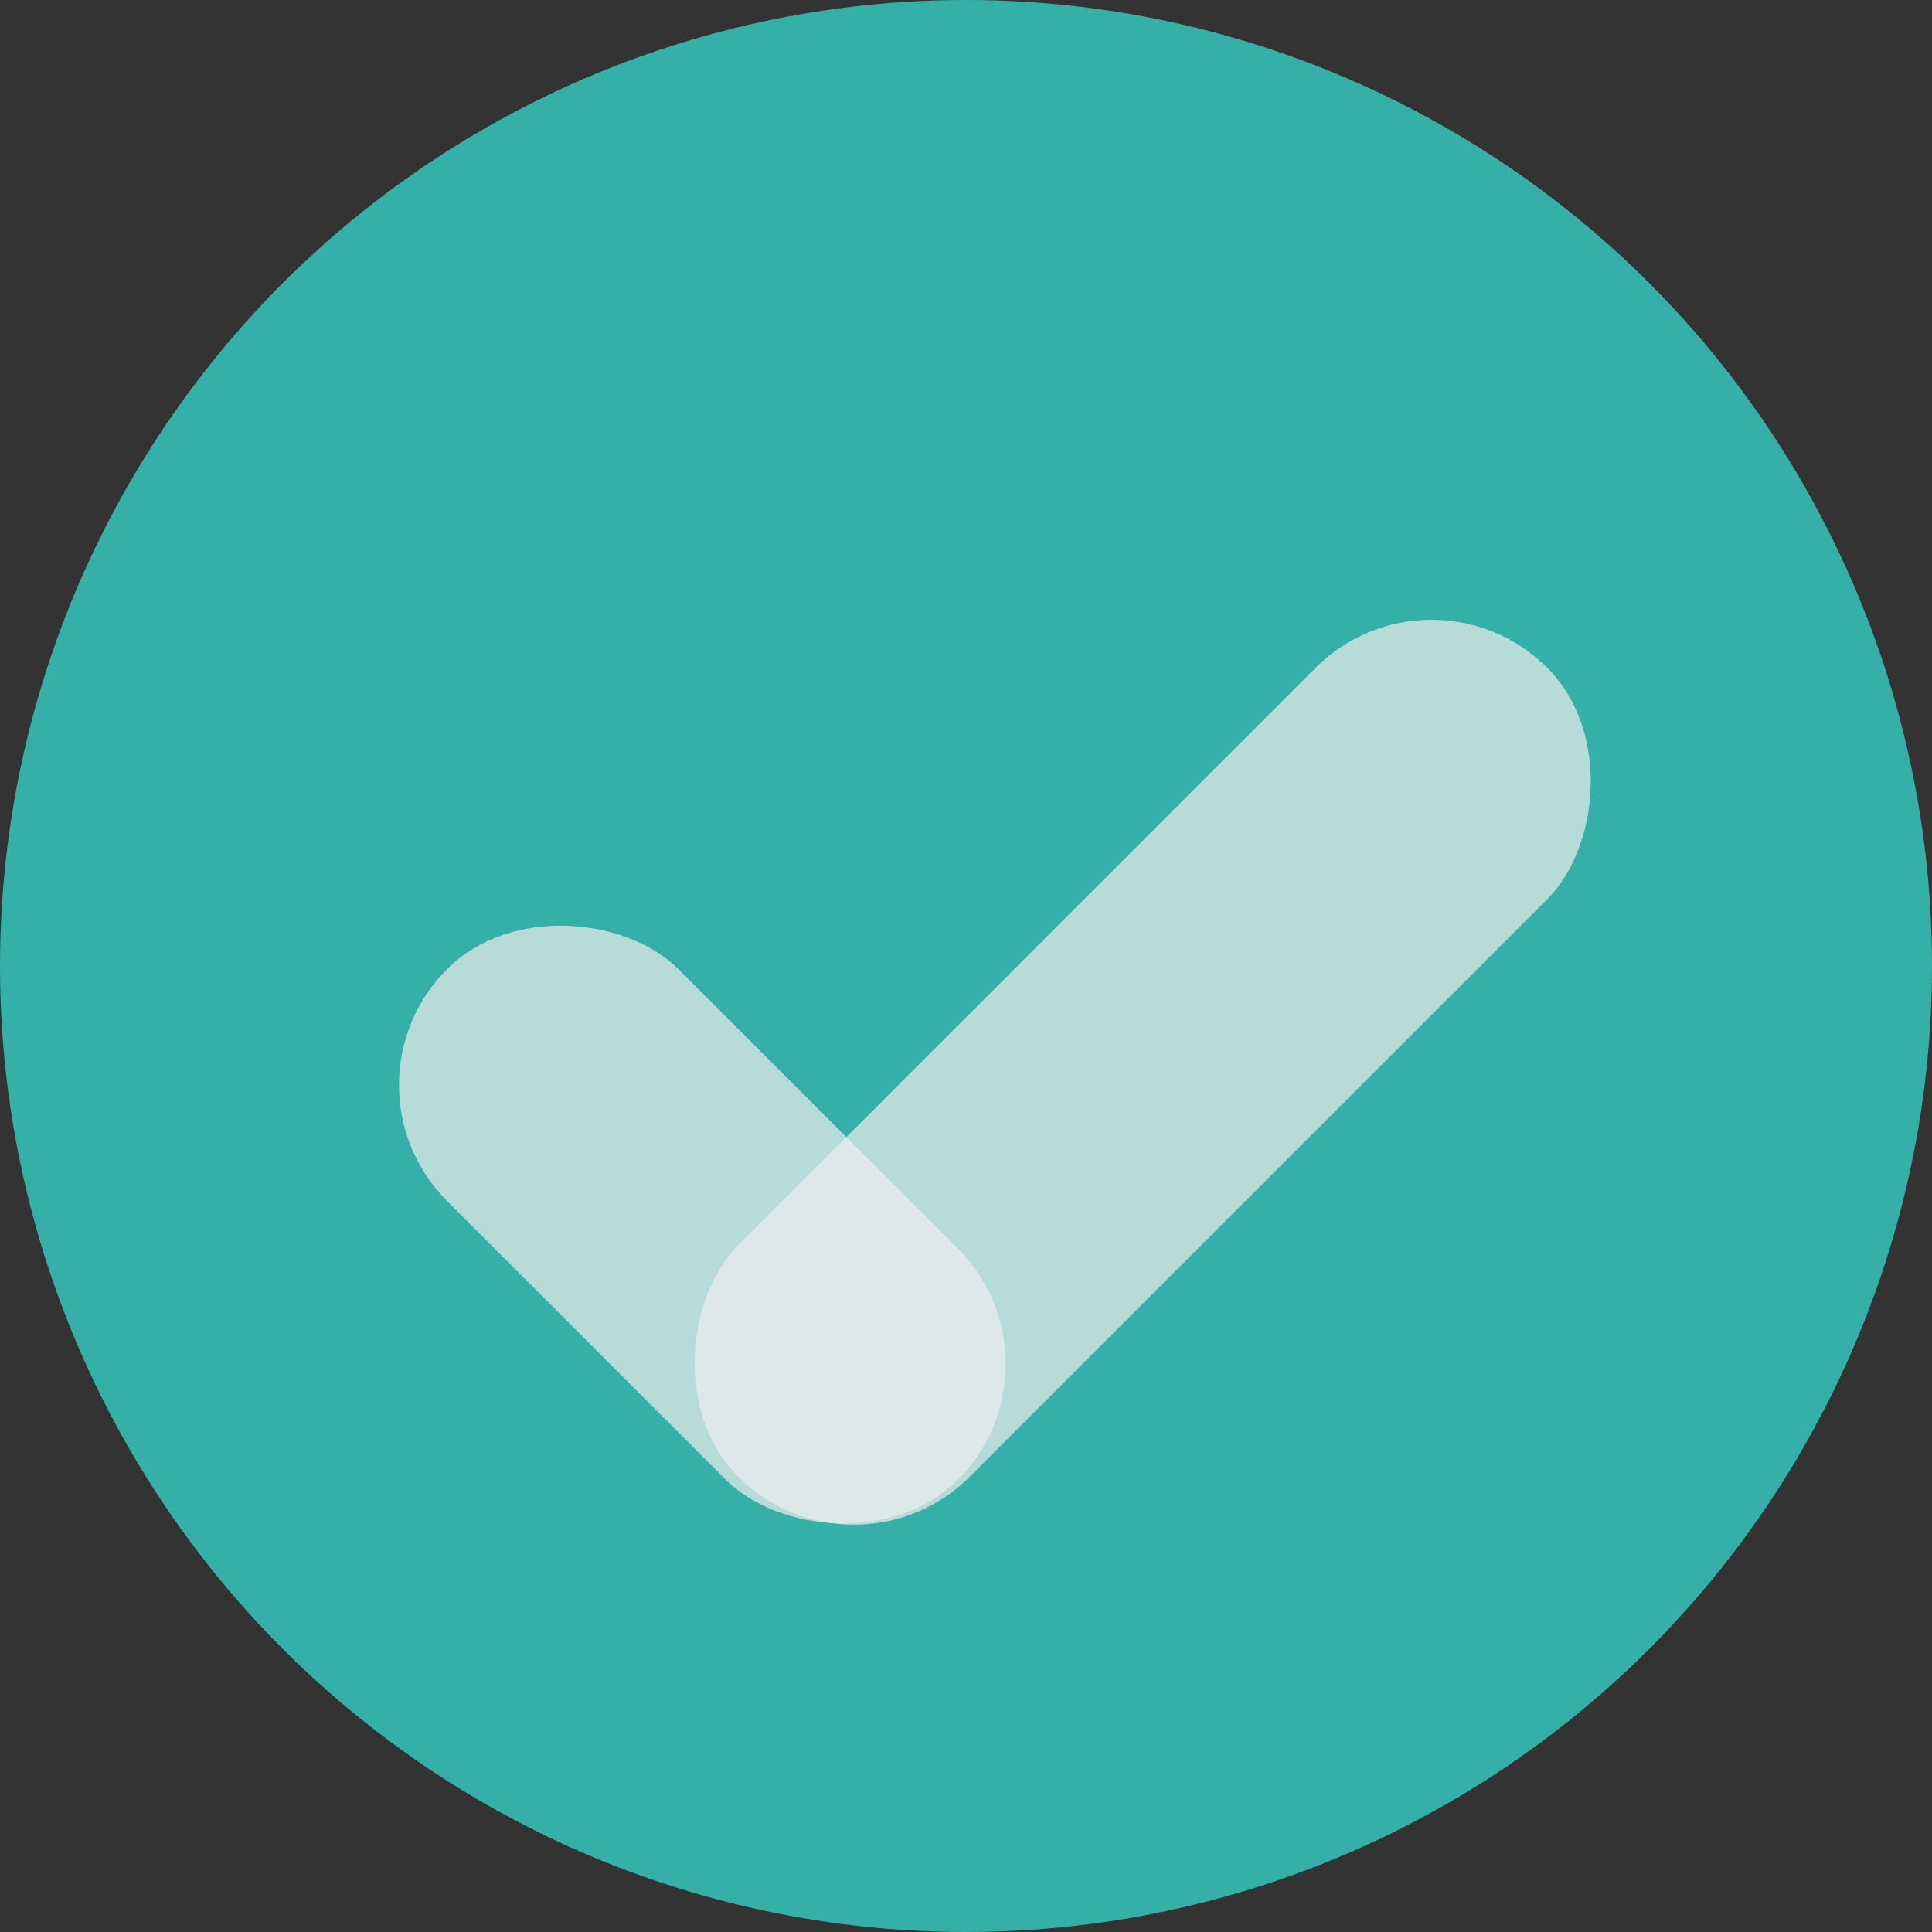
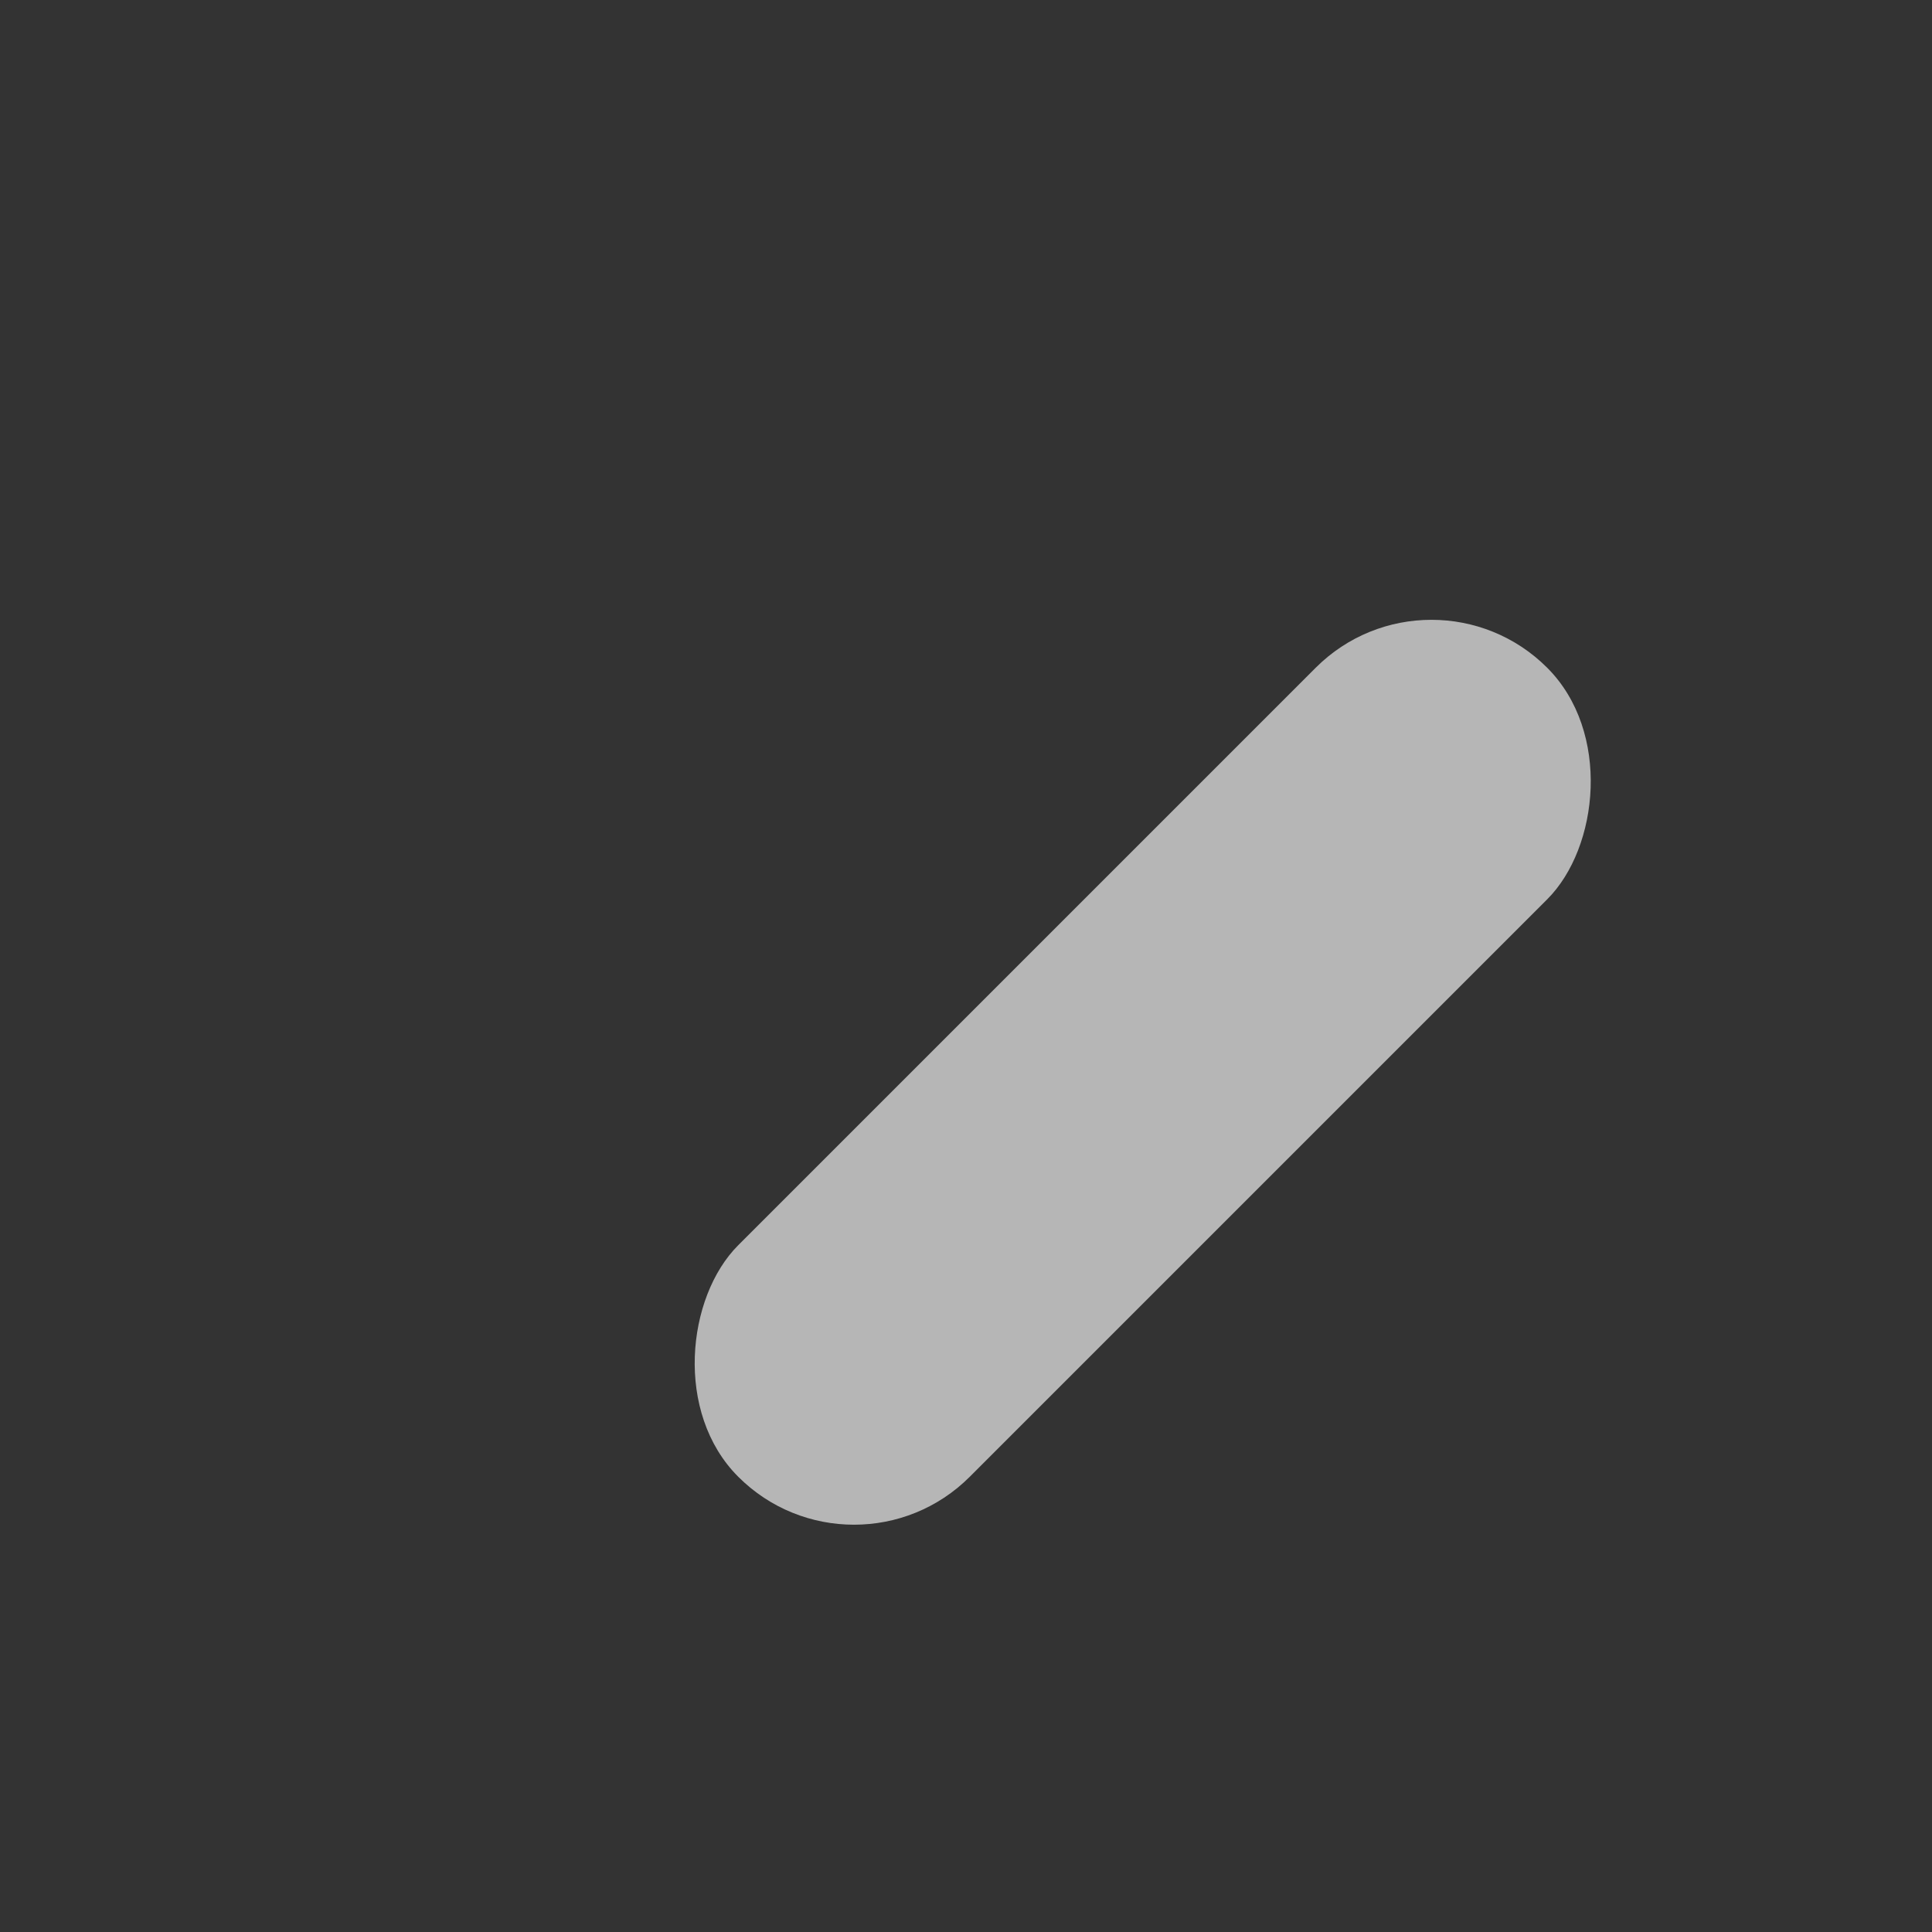
<svg xmlns="http://www.w3.org/2000/svg" width="35" height="35" viewBox="0 0 35 35" fill="none">
  <rect x="0" y="0" width="35" height="35" fill="#333333" stroke="none" />
-   <circle cx="17.5" cy="17.5" r="17.5" fill="#34B0A8" />
  <rect x="25.932" y="10" width="5.932" height="20.726" rx="2.966" transform="rotate(45 25.932 10)" fill="#EFEFEF" fill-opacity="0.7" />
-   <rect x="6" y="19.656" width="5.932" height="13.084" rx="2.966" transform="rotate(-45 6 19.656)" fill="#EFEFEF" fill-opacity="0.7" />
</svg>